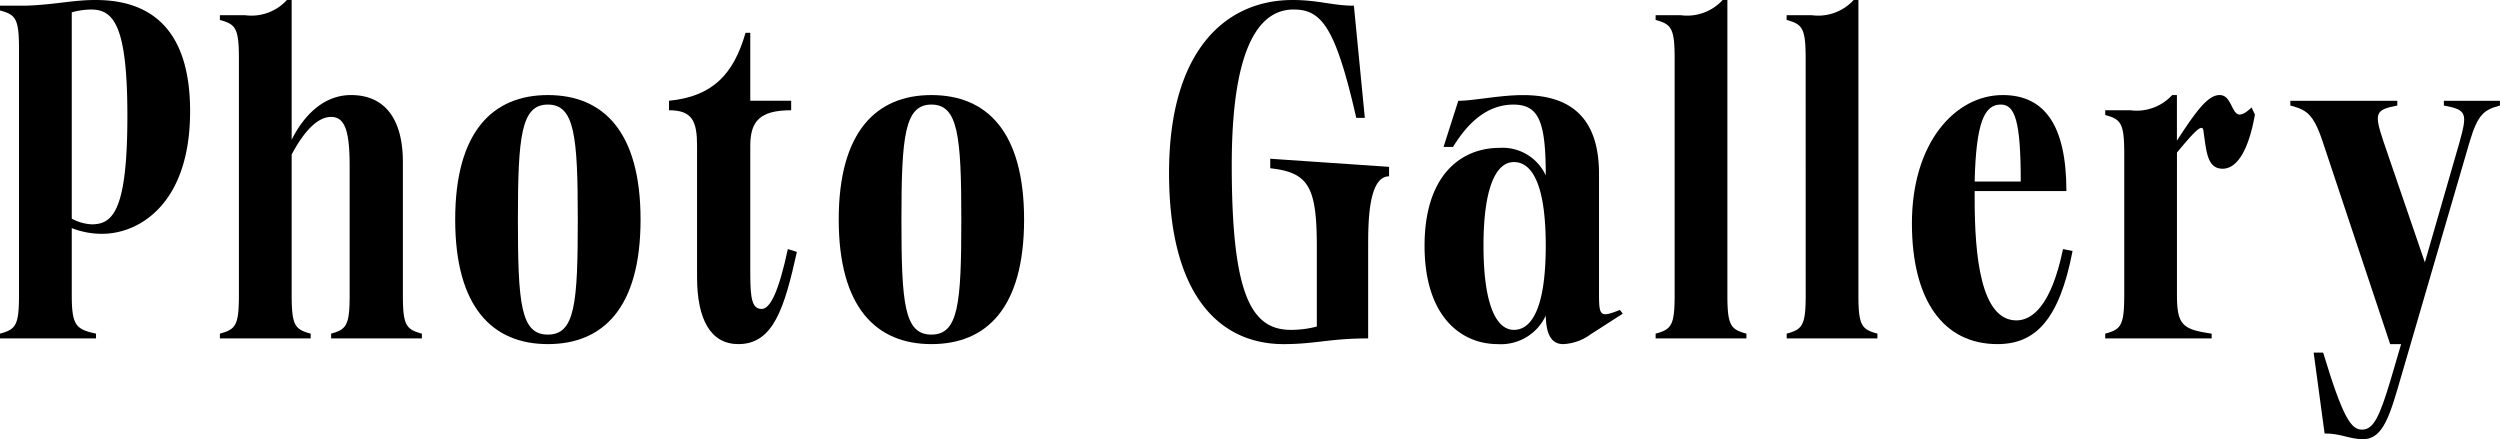
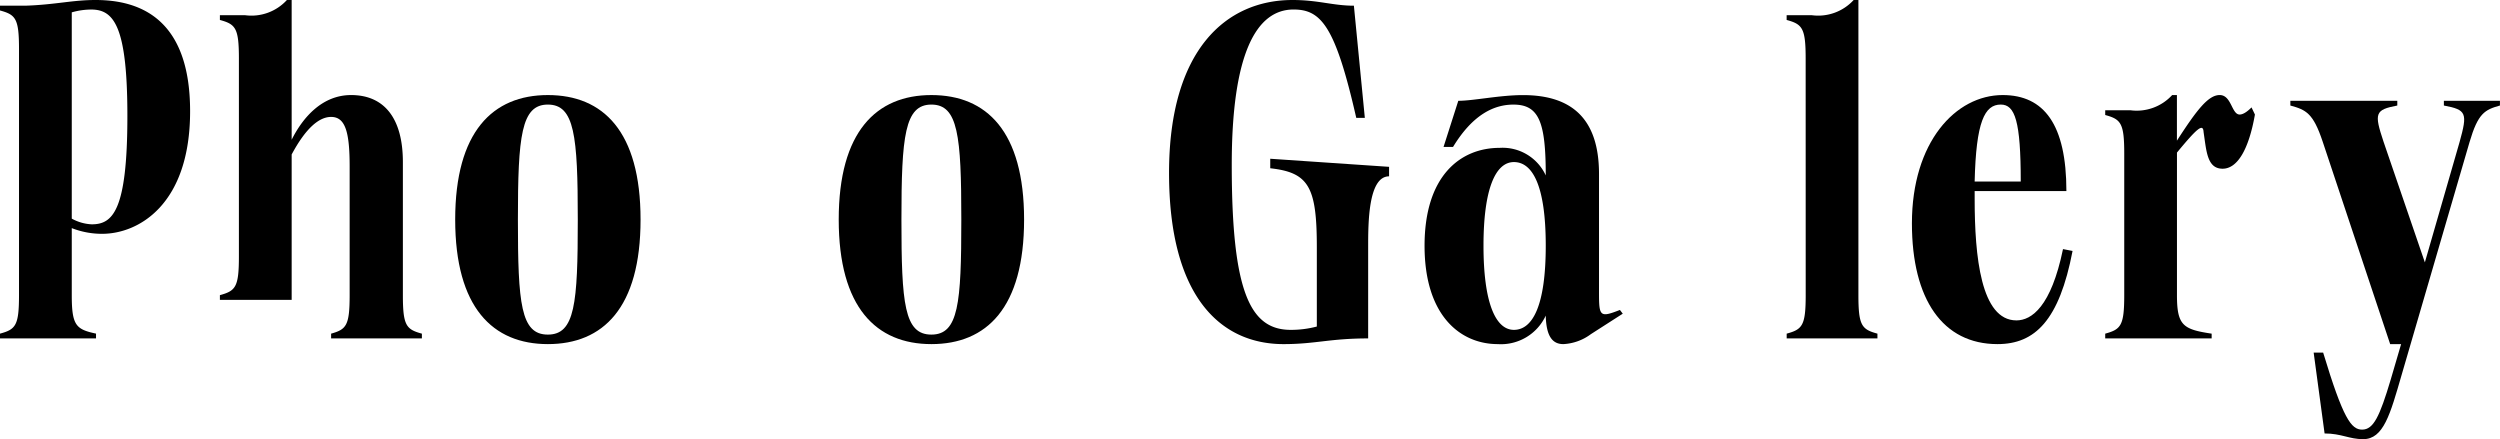
<svg xmlns="http://www.w3.org/2000/svg" id="グループ_135" data-name="グループ 135" width="185.565" height="32.598" viewBox="0 0 185.565 32.598">
  <defs>
    <clipPath id="clip-path">
      <rect id="長方形_55" data-name="長方形 55" width="185.565" height="32.597" fill="none" />
    </clipPath>
  </defs>
  <g id="グループ_77" data-name="グループ 77" transform="translate(0 0)" clip-path="url(#clip-path)">
    <path id="パス_376" data-name="パス 376" d="M0,24.765c1.164-.317,1.411-.6,1.411-2.857V3.634c0-2.258-.247-2.54-1.411-2.857V.423H1.87C4.092.352,5.362,0,7.091,0c3.246,0,7.02,1.34,7.02,8.255,0,6.95-3.845,9.1-6.527,9.1a6.132,6.132,0,0,1-2.257-.423v4.974c0,2.258.317,2.54,1.8,2.857v.353H0Zm5.327-8.537a3.372,3.372,0,0,0,1.482.423c1.552,0,2.646-.988,2.646-8.043,0-6.632-.988-7.9-2.682-7.9A5.316,5.316,0,0,0,5.327.917Z" transform="translate(0 0)" />
-     <path id="パス_377" data-name="パス 377" d="M52.672,21.908c0,2.258.247,2.54,1.411,2.858v.352H47.345v-.352c1.129-.318,1.376-.6,1.376-2.858v-9.56c0-2.54-.317-3.669-1.376-3.669-.881,0-1.869.811-2.928,2.787V21.908c0,2.258.247,2.54,1.411,2.858v.352H39.09v-.352c1.164-.318,1.411-.6,1.411-2.858V4.339c0-2.258-.247-2.54-1.411-2.857V1.129h1.87A3.564,3.564,0,0,0,44.064,0h.353V10.372c.847-1.694,2.294-3.316,4.41-3.316,2.469,0,3.845,1.729,3.845,4.974Z" transform="translate(-22.768 0)" />
+     <path id="パス_377" data-name="パス 377" d="M52.672,21.908c0,2.258.247,2.54,1.411,2.858v.352H47.345v-.352c1.129-.318,1.376-.6,1.376-2.858v-9.56c0-2.54-.317-3.669-1.376-3.669-.881,0-1.869.811-2.928,2.787V21.908v.352H39.09v-.352c1.164-.318,1.411-.6,1.411-2.858V4.339c0-2.258-.247-2.54-1.411-2.857V1.129h1.87A3.564,3.564,0,0,0,44.064,0h.353V10.372c.847-1.694,2.294-3.316,4.41-3.316,2.469,0,3.845,1.729,3.845,4.974Z" transform="translate(-22.768 0)" />
    <path id="パス_378" data-name="パス 378" d="M80.916,26.14c0-6.526,2.787-9.243,6.879-9.243s6.88,2.682,6.88,9.243-2.787,9.243-6.88,9.243-6.879-2.717-6.879-9.243m9.1,0c0-6.244-.246-8.537-2.222-8.537s-2.223,2.328-2.223,8.537c0,6.245.212,8.537,2.223,8.537s2.222-2.293,2.222-8.537" transform="translate(-47.129 -9.841)" />
-     <path id="パス_379" data-name="パス 379" d="M118.924,10.875c3.246-.318,4.8-1.975,5.68-5.045h.352v5.045h3.035v.705c-2.328,0-3.035.812-3.035,2.646v9.49c0,1.87.141,2.611.848,2.611.634,0,1.27-1.305,1.94-4.445l.671.212c-.918,4.128-1.729,6.844-4.34,6.844-2.046,0-3.069-1.8-3.069-4.974V14.226c0-1.834-.353-2.646-2.082-2.646Z" transform="translate(-69.266 -3.396)" />
    <path id="パス_380" data-name="パス 380" d="M149.094,26.14c0-6.526,2.787-9.243,6.879-9.243s6.88,2.682,6.88,9.243-2.787,9.243-6.88,9.243-6.879-2.717-6.879-9.243m9.1,0c0-6.244-.246-8.537-2.222-8.537s-2.223,2.328-2.223,8.537c0,6.245.212,8.537,2.223,8.537s2.222-2.293,2.222-8.537" transform="translate(-86.839 -9.841)" />
    <path id="パス_381" data-name="パス 381" d="M216.978,0c1.9,0,3,.423,4.551.423l.812,8.326h-.636C220.154,1.94,219.1.706,217.049.706c-2.752,0-4.586,3.245-4.586,11.536,0,9.455,1.376,12.242,4.374,12.242a7.433,7.433,0,0,0,1.941-.247V18.345c0-4.48-.6-5.539-3.458-5.856v-.706l8.82.6v.706c-1.552,0-1.552,3.492-1.552,5.257v6.773c-2.857,0-3.915.423-6.279.423-4.657,0-8.5-3.492-8.5-12.7C207.806,3.7,212.04,0,216.978,0" transform="translate(-121.035 0)" />
    <path id="パス_382" data-name="パス 382" d="M267.944,33.125l-2.364,1.517a3.73,3.73,0,0,1-2.046.741c-.776,0-1.271-.529-1.306-2.117a3.661,3.661,0,0,1-3.563,2.117c-2.752,0-5.433-2.082-5.433-7.3s2.682-7.267,5.574-7.267a3.524,3.524,0,0,1,3.422,2.046c0-3.951-.494-5.257-2.4-5.257-1.412,0-3,.706-4.481,3.14h-.705l1.094-3.422c1.129,0,3.069-.423,4.8-.423,3.6,0,5.645,1.729,5.645,5.856v8.291c0,2.258-.07,2.434,1.552,1.8Zm-5.716-5.045c0-4.48-.988-6.209-2.363-6.209s-2.258,2.011-2.258,6.209.882,6.245,2.258,6.245,2.363-1.764,2.363-6.245" transform="translate(-147.493 -9.841)" />
-     <path id="パス_383" data-name="パス 383" d="M295.718,4.339c0-2.258-.248-2.54-1.412-2.858V1.129h1.87A3.565,3.565,0,0,0,299.281,0h.352V21.908c0,2.258.247,2.54,1.412,2.857v.353h-6.739v-.353c1.165-.317,1.412-.6,1.412-2.857Z" transform="translate(-171.416 0)" />
    <path id="パス_384" data-name="パス 384" d="M319.009,4.339c0-2.258-.247-2.54-1.412-2.858V1.129h1.87A3.565,3.565,0,0,0,322.572,0h.352V21.908c0,2.258.247,2.54,1.412,2.857v.353H317.6v-.353c1.165-.317,1.412-.6,1.412-2.857Z" transform="translate(-184.982 0)" />
    <path id="パス_385" data-name="パス 385" d="M351.791,28.468c-.987,5.151-2.787,6.915-5.574,6.915-4.057,0-6.35-3.316-6.35-8.961,0-6.033,3.246-9.525,6.738-9.525,3.07,0,4.728,2.187,4.728,7.126h-6.809v.6c0,4.234.458,9,3.1,9,1.129,0,2.576-1.023,3.457-5.292Zm-7.267-5.151h3.421c0-4.48-.423-5.715-1.482-5.715-1.2,0-1.834,1.27-1.94,5.715" transform="translate(-197.953 -9.841)" />
    <path id="パス_386" data-name="パス 386" d="M385.338,18.344c-.459,2.611-1.306,4.021-2.4,4.021-1.164,0-1.2-1.34-1.411-2.716-.035-.67-.459-.318-1.976,1.517V31.75c0,2.258.459,2.54,2.575,2.858v.352h-7.9v-.352c1.165-.318,1.412-.6,1.412-2.858V21.237c0-2.258-.247-2.54-1.412-2.858v-.353h1.87a3.566,3.566,0,0,0,3.1-1.129h.352v3.386c1.481-2.293,2.328-3.386,3.175-3.386.882,0,.882,1.446,1.481,1.446.212,0,.494-.141.882-.529Z" transform="translate(-217.964 -9.842)" />
    <path id="パス_387" data-name="パス 387" d="M422.7,18.264c-1.129.317-1.623.565-2.257,2.716L415.4,38.267c-.848,2.928-1.341,4.763-2.858,4.763-1.023,0-1.623-.424-2.858-.424l-.811-6h.705c1.482,4.9,2.082,5.715,2.893,5.715.846,0,1.306-.988,2.117-3.7l.776-2.646h-.812l-5.009-15.029c-.705-2.117-1.235-2.364-2.4-2.681v-.353h7.938v.353c-1.658.317-1.728.565-1.023,2.681l3.069,8.961,2.575-8.926c.6-2.152.53-2.4-1.164-2.716v-.353H422.7Z" transform="translate(-237.139 -10.432)" />
  </g>
</svg>